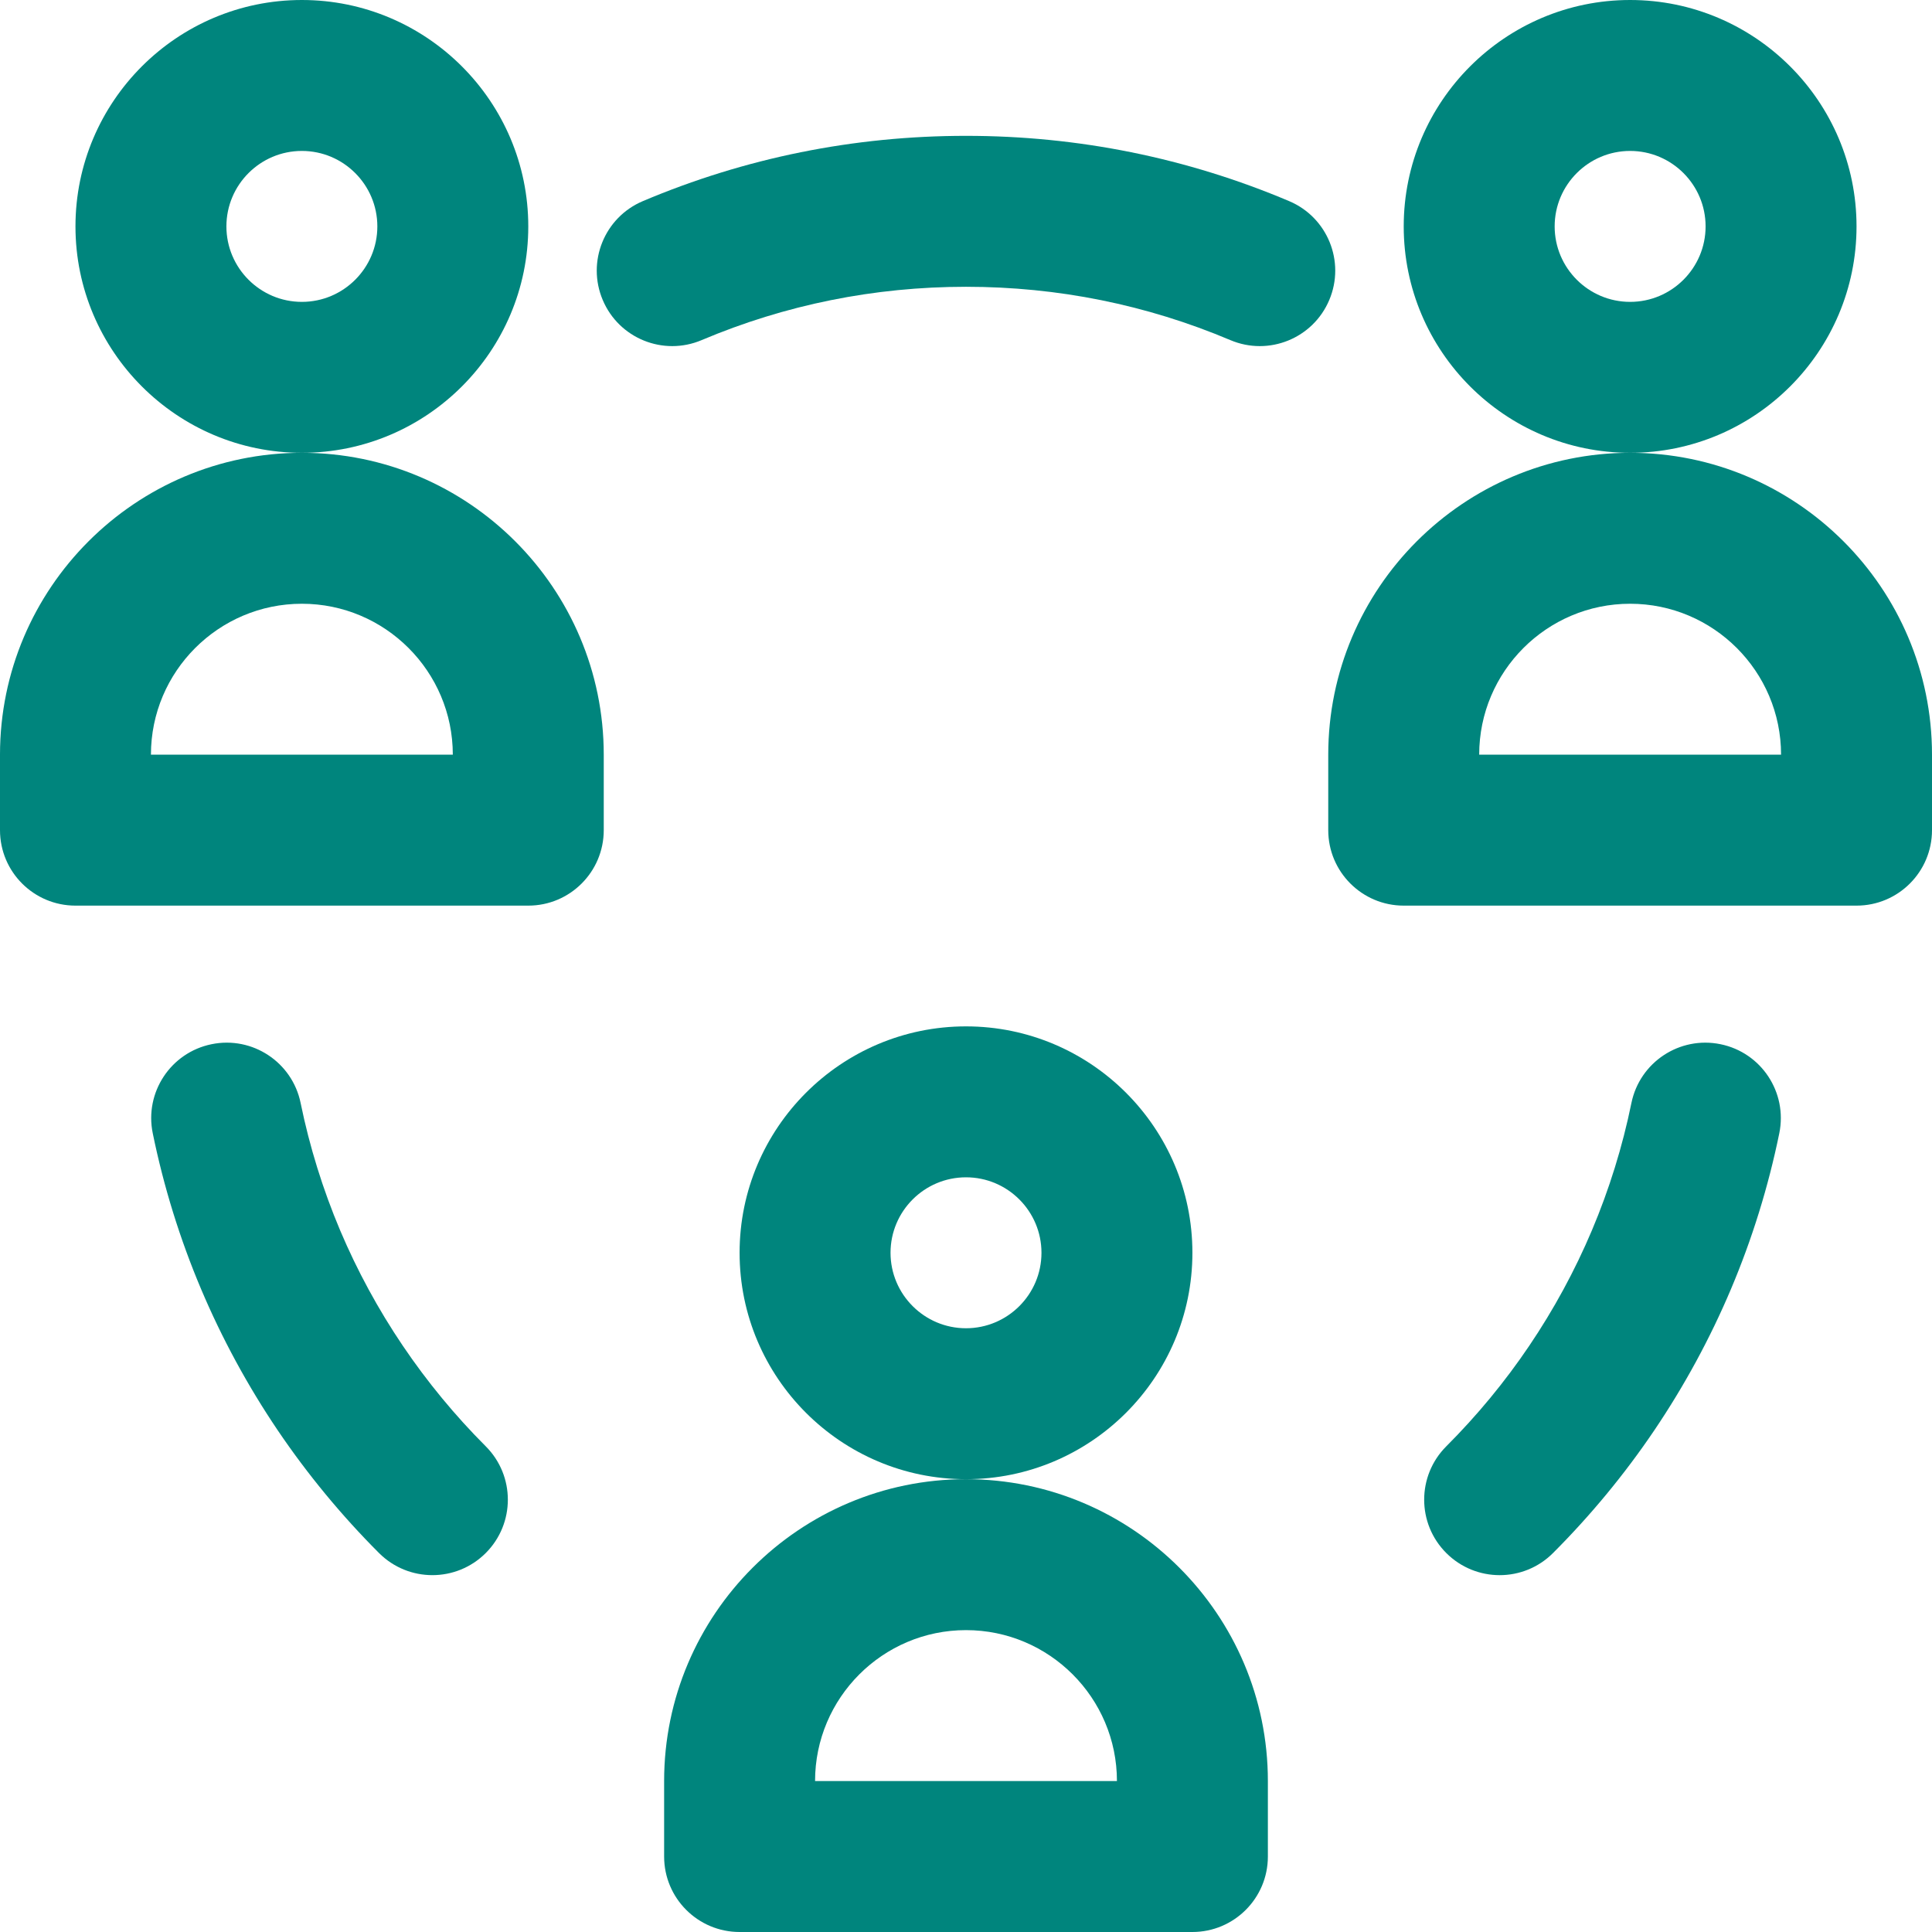
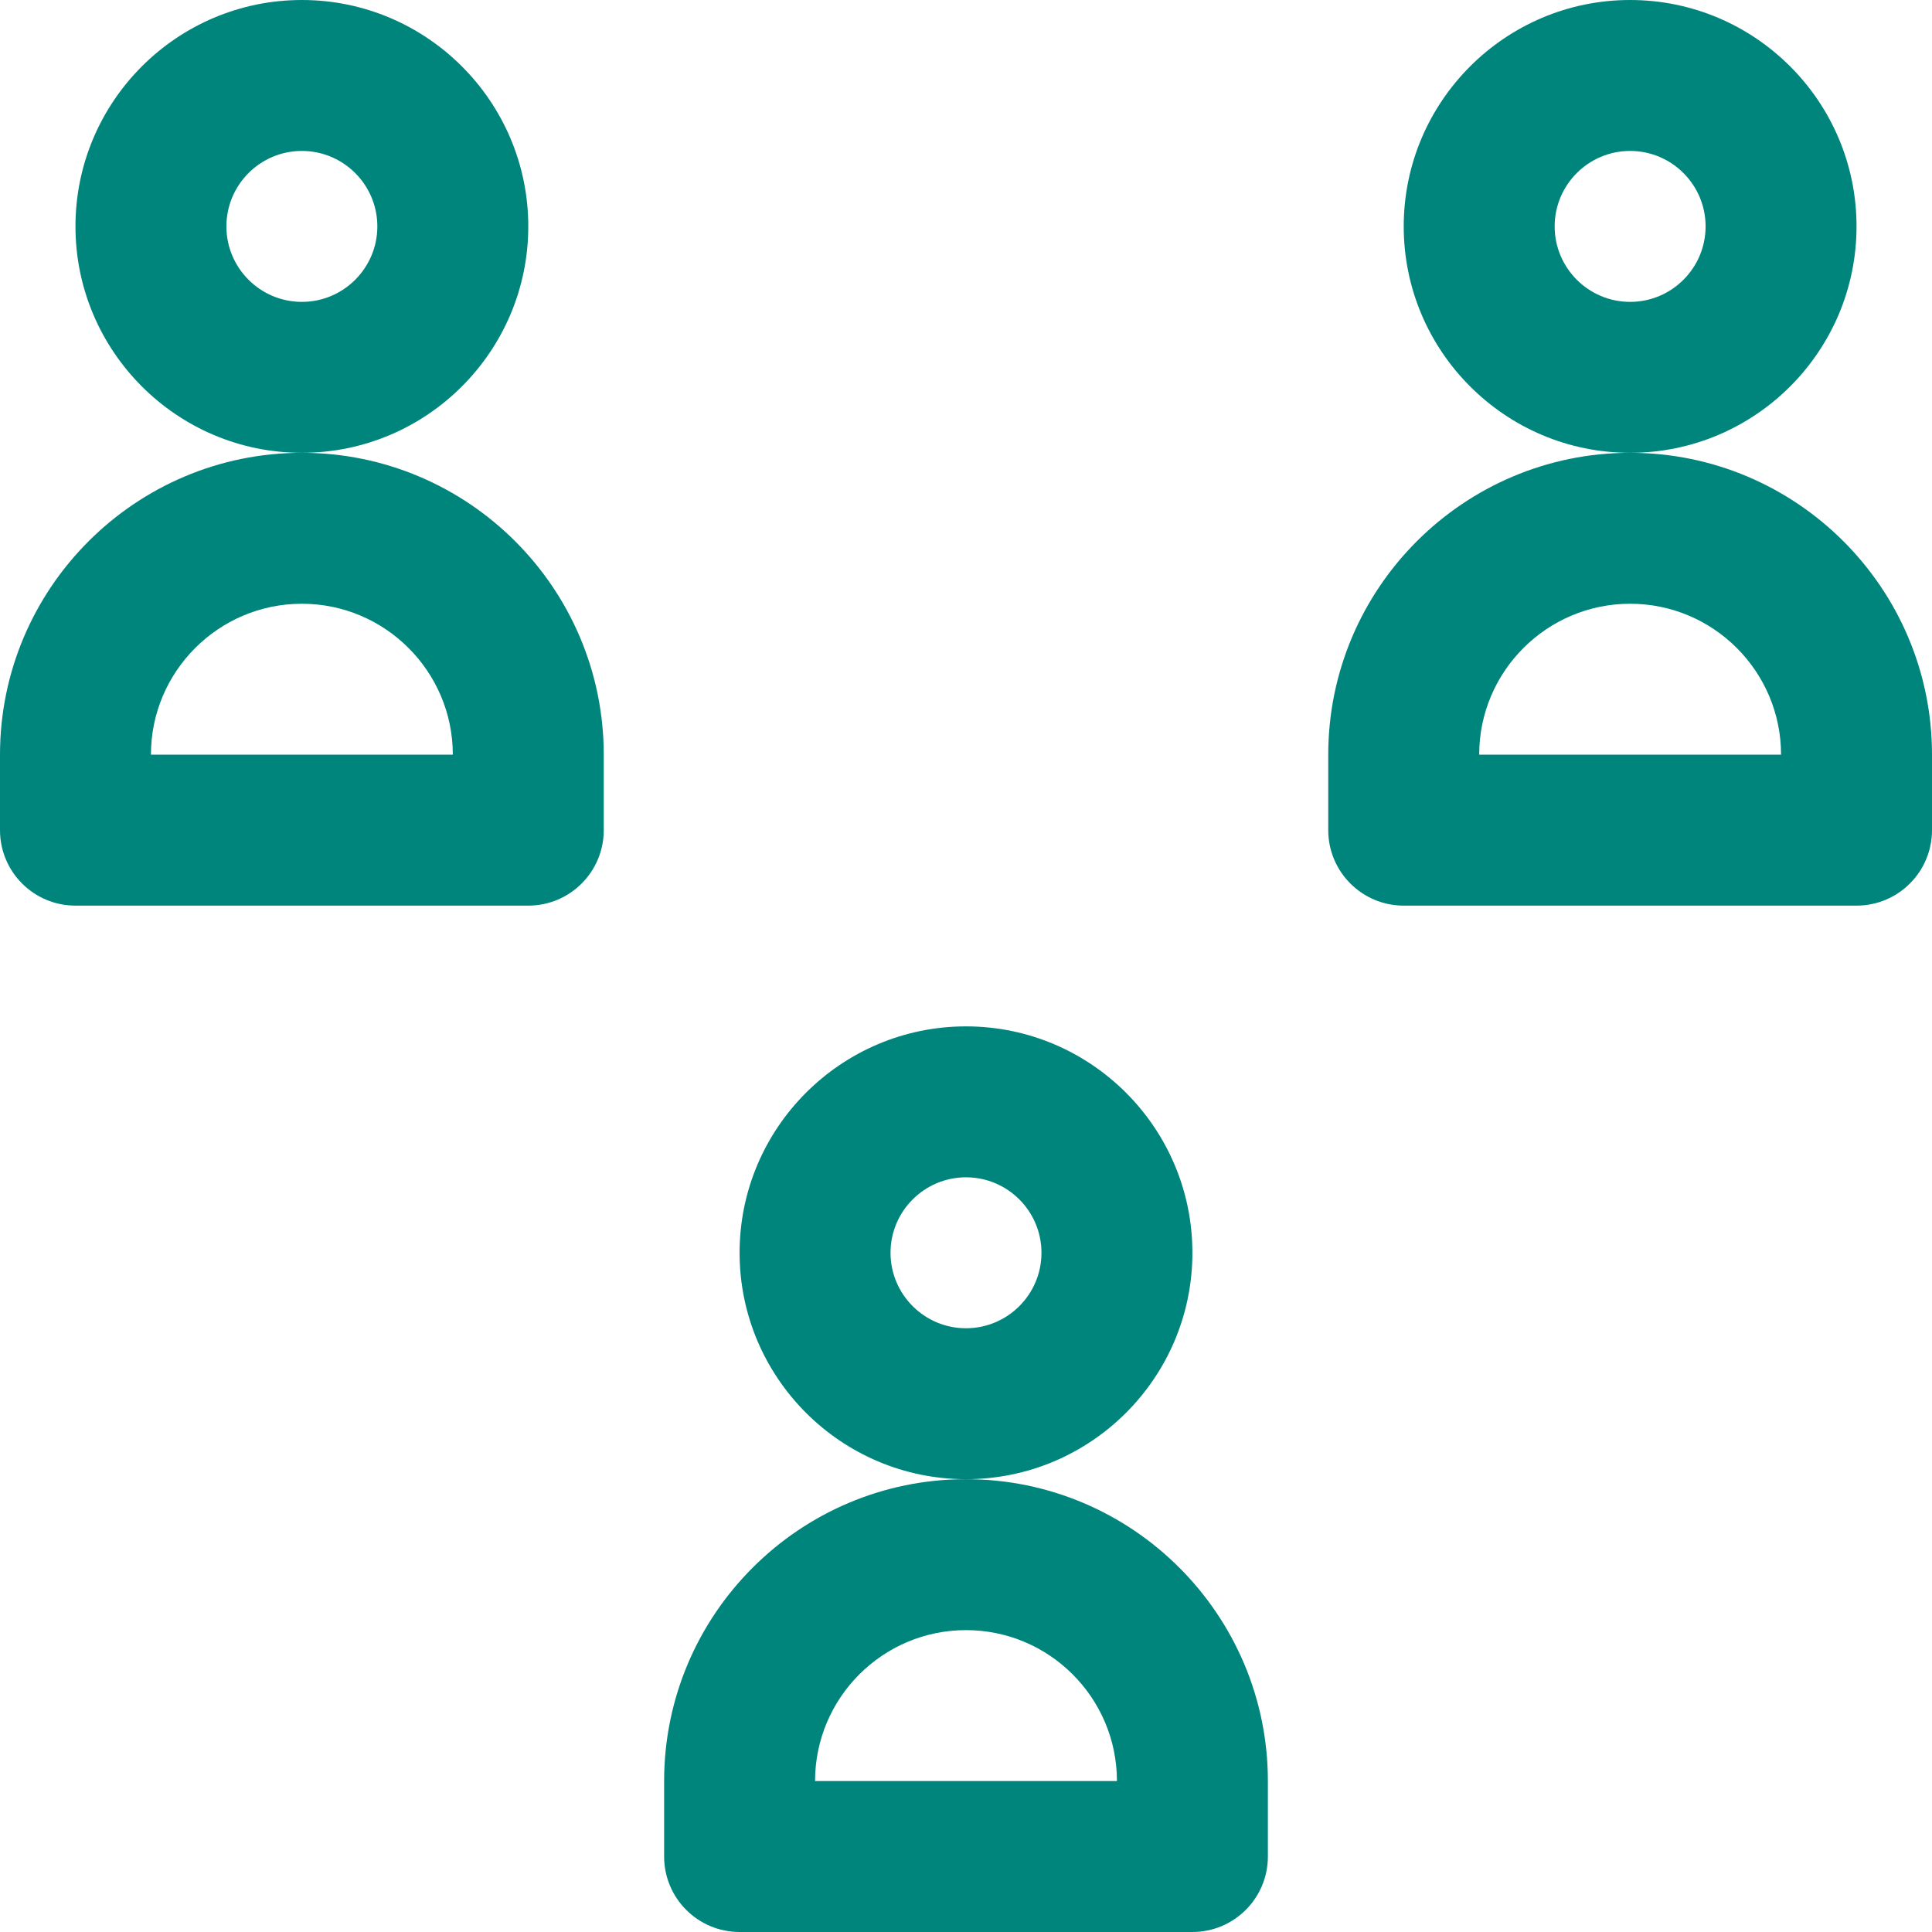
<svg xmlns="http://www.w3.org/2000/svg" width="48" height="48" viewBox="0 0 48 48" fill="none">
  <path d="M7.5 11.25C3.365 11.25 0 14.614 0 18.75V20.625C0 21.66 0.839 22.5 1.875 22.5H13.125C14.161 22.5 15 21.66 15 20.625V18.75C15 14.614 11.636 11.25 7.5 11.25ZM3.75 18.75C3.75 16.682 5.432 15 7.5 15C9.568 15 11.25 16.682 11.25 18.75H3.75Z" fill="#00857D" />
  <path d="M13.125 5.625C13.125 2.523 10.602 0 7.5 0C4.398 0 1.875 2.523 1.875 5.625C1.875 8.727 4.398 11.25 7.5 11.25C10.602 11.25 13.125 8.727 13.125 5.625ZM7.5 7.5C6.466 7.5 5.625 6.659 5.625 5.625C5.625 4.591 6.466 3.75 7.5 3.75C8.534 3.75 9.375 4.591 9.375 5.625C9.375 6.659 8.534 7.5 7.5 7.5Z" fill="#00857D" />
  <path d="M40.5 11.25C36.364 11.25 33 14.614 33 18.75V20.625C33 21.66 33.84 22.5 34.875 22.5H46.125C47.161 22.5 48 21.66 48 20.625V18.75C48 14.614 44.636 11.25 40.5 11.25ZM36.75 18.75C36.75 16.682 38.432 15 40.5 15C42.568 15 44.25 16.682 44.25 18.75H36.75Z" fill="#00857D" />
  <path d="M46.125 5.625C46.125 2.523 43.602 0 40.5 0C37.398 0 34.875 2.523 34.875 5.625C34.875 8.727 37.398 11.25 40.5 11.25C43.602 11.25 46.125 8.727 46.125 5.625ZM40.5 7.5C39.466 7.5 38.625 6.659 38.625 5.625C38.625 4.591 39.466 3.75 40.5 3.75C41.534 3.75 42.375 4.591 42.375 5.625C42.375 6.659 41.534 7.5 40.5 7.5Z" fill="#00857D" />
  <path d="M24 36.75C19.864 36.75 16.5 40.114 16.5 44.25V46.125C16.5 47.16 17.339 48 18.375 48H29.625C30.66 48 31.5 47.16 31.5 46.125V44.25C31.5 40.114 28.135 36.75 24 36.75ZM20.25 44.25C20.25 42.182 21.932 40.5 24 40.5C26.068 40.5 27.75 42.182 27.75 44.25H20.25Z" fill="#00857D" />
  <path d="M29.625 31.125C29.625 28.023 27.102 25.5 24 25.5C20.898 25.5 18.375 28.023 18.375 31.125C18.375 34.227 20.898 36.75 24 36.75C27.102 36.75 29.625 34.227 29.625 31.125ZM24 33C22.966 33 22.125 32.159 22.125 31.125C22.125 30.091 22.966 29.25 24 29.25C25.034 29.25 25.875 30.091 25.875 31.125C25.875 32.159 25.034 33 24 33Z" fill="#00857D" />
-   <path d="M10.007 33.434C9.397 32.532 8.874 31.568 8.451 30.569C8.021 29.551 7.69 28.486 7.469 27.404C7.261 26.389 6.271 25.735 5.256 25.943C4.241 26.15 3.587 27.141 3.795 28.155C4.066 29.481 4.47 30.784 4.997 32.03C5.514 33.252 6.154 34.431 6.899 35.534C7.637 36.625 8.484 37.652 9.417 38.585C10.149 39.317 11.336 39.317 12.068 38.585C12.801 37.852 12.8 36.665 12.068 35.933C11.304 35.169 10.611 34.328 10.007 33.434Z" fill="#00857D" />
-   <path d="M42.745 25.943C41.73 25.735 40.74 26.39 40.532 27.404C40.311 28.487 39.98 29.552 39.55 30.569C39.127 31.569 38.604 32.533 37.994 33.435C37.391 34.329 36.697 35.169 35.933 35.933C35.2 36.666 35.2 37.853 35.933 38.585C36.665 39.317 37.852 39.318 38.584 38.585C39.517 37.652 40.364 36.626 41.102 35.534C41.847 34.431 42.487 33.252 43.004 32.03C43.531 30.785 43.935 29.481 44.206 28.156C44.414 27.141 43.76 26.15 42.745 25.943Z" fill="#00857D" />
-   <path d="M32.029 4.997C29.485 3.921 26.784 3.375 24 3.375C21.217 3.375 18.515 3.921 15.971 4.997C15.018 5.4 14.571 6.5 14.975 7.454C15.378 8.408 16.479 8.854 17.432 8.45C19.511 7.571 21.721 7.125 24 7.125C26.279 7.125 28.489 7.571 30.568 8.45C31.522 8.854 32.622 8.408 33.025 7.454C33.429 6.5 32.982 5.4 32.029 4.997Z" fill="#00857D" />
</svg>